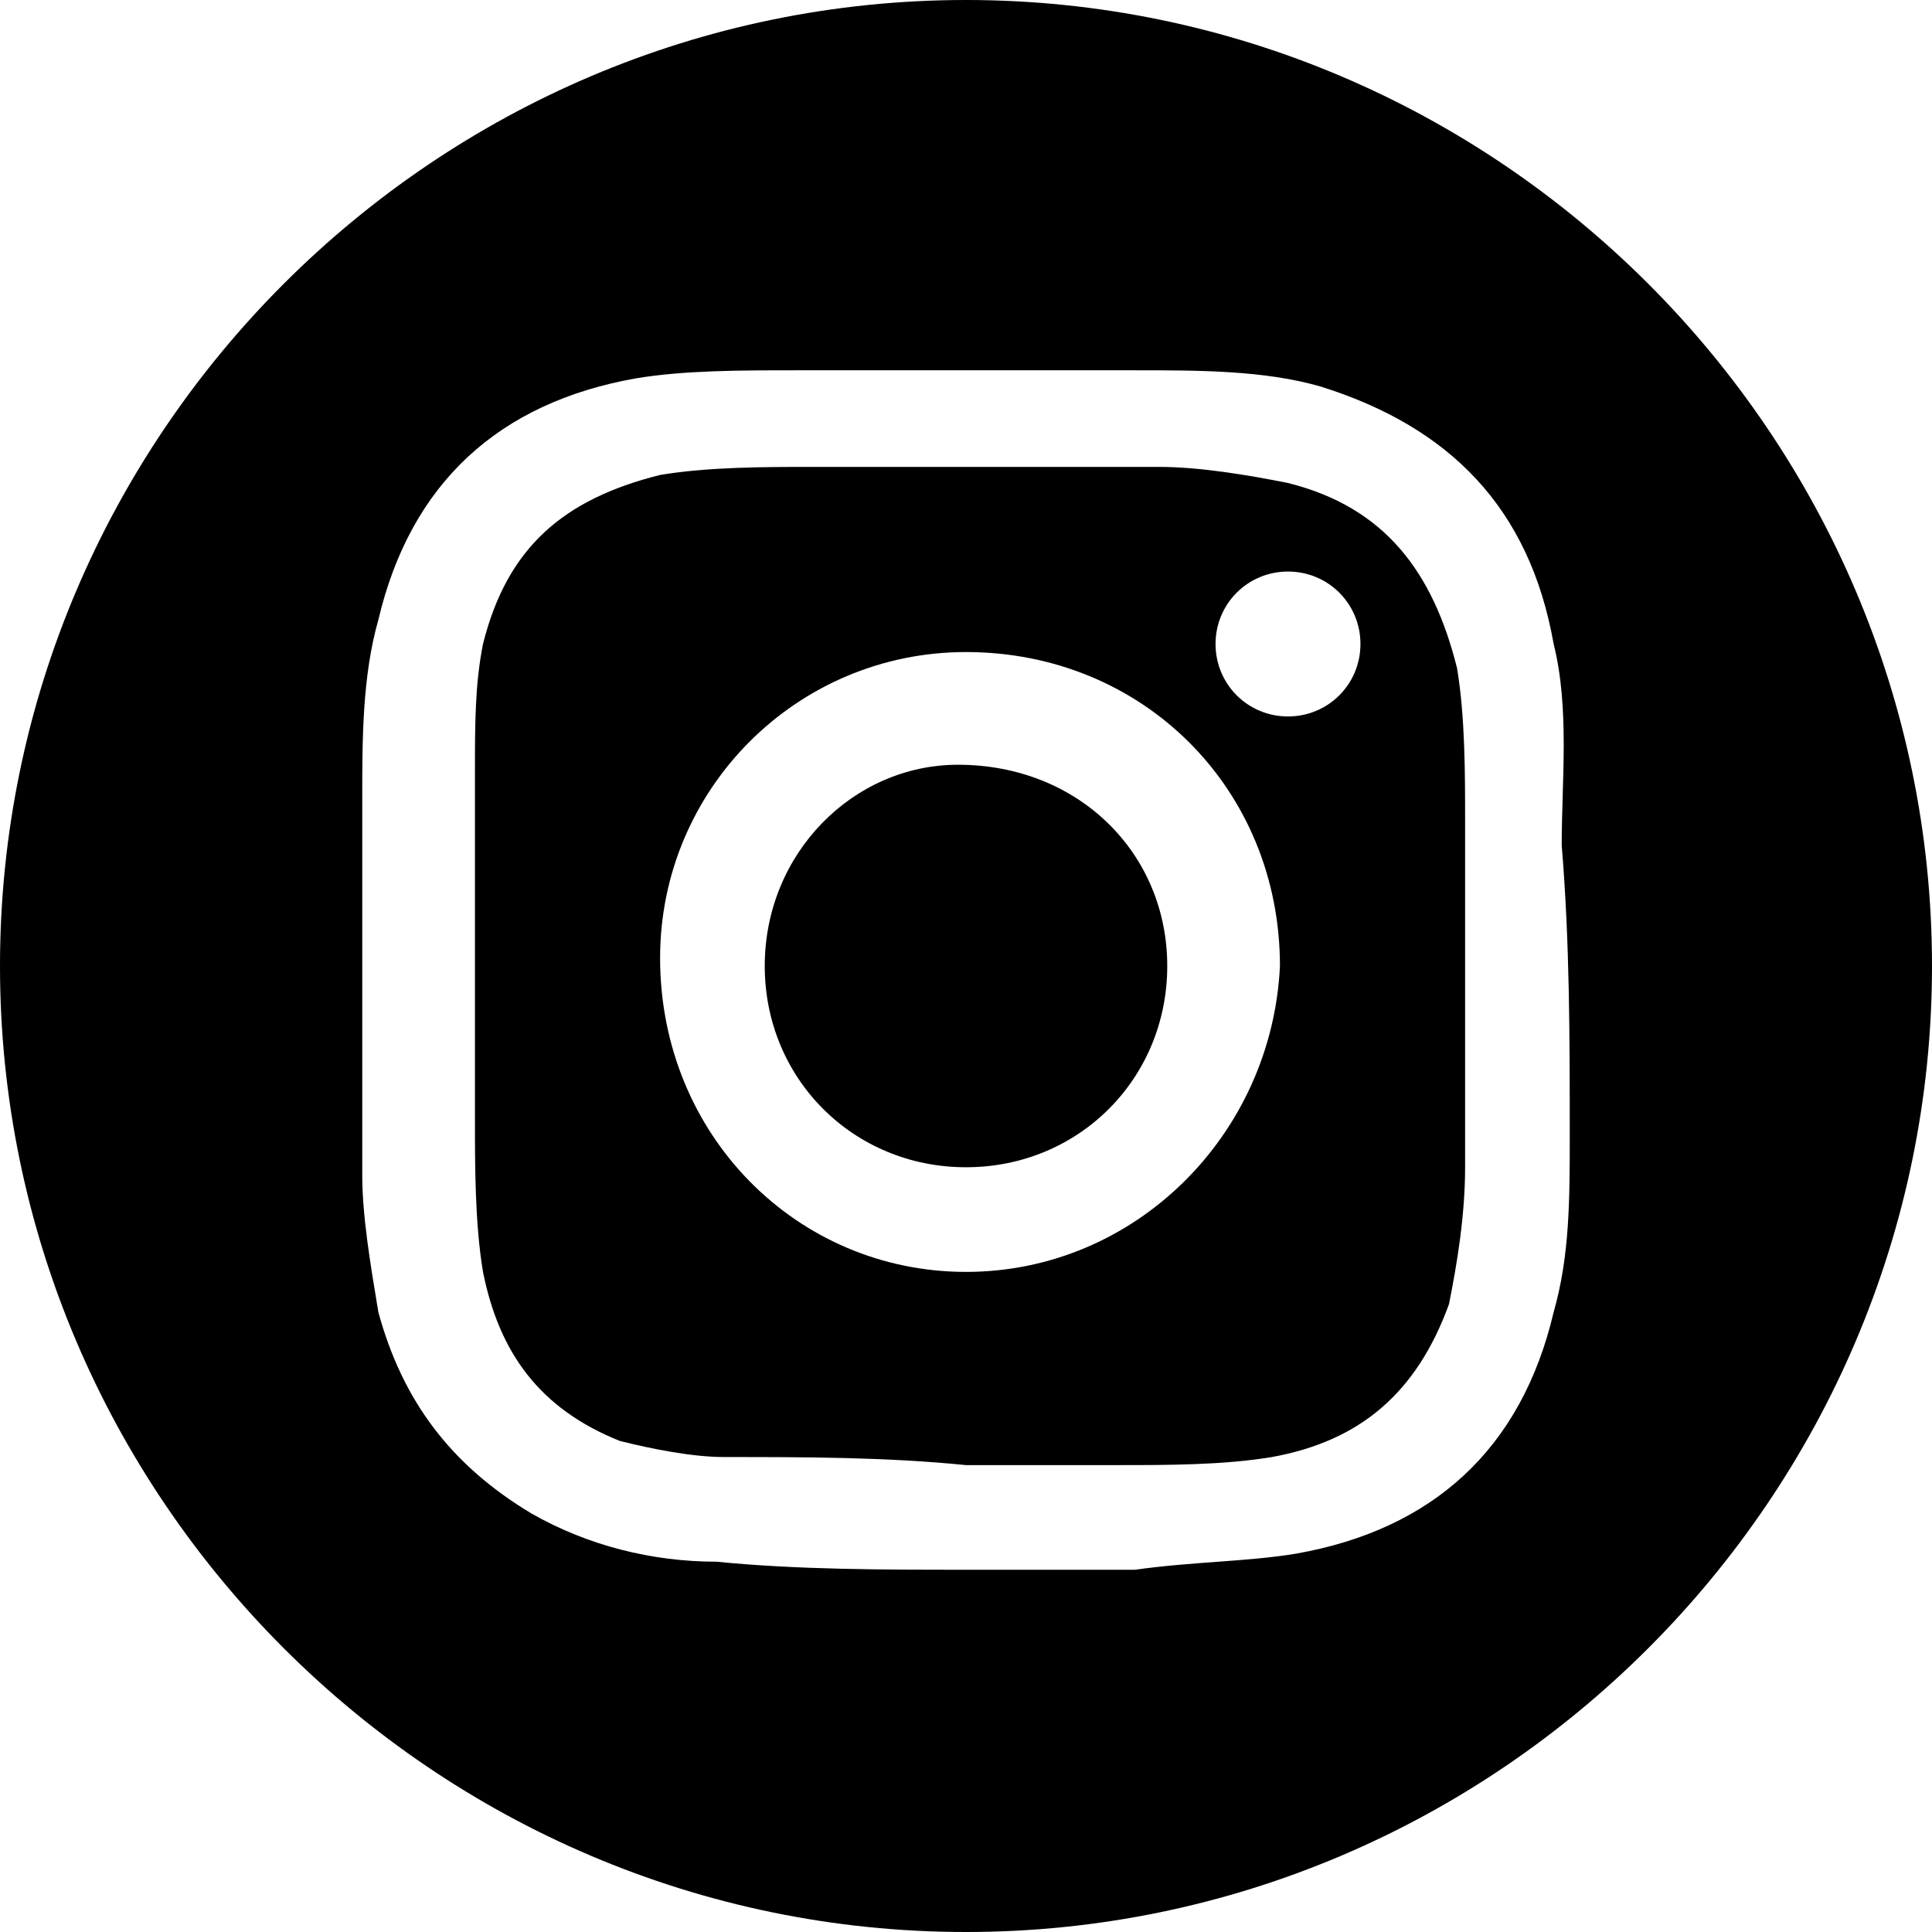
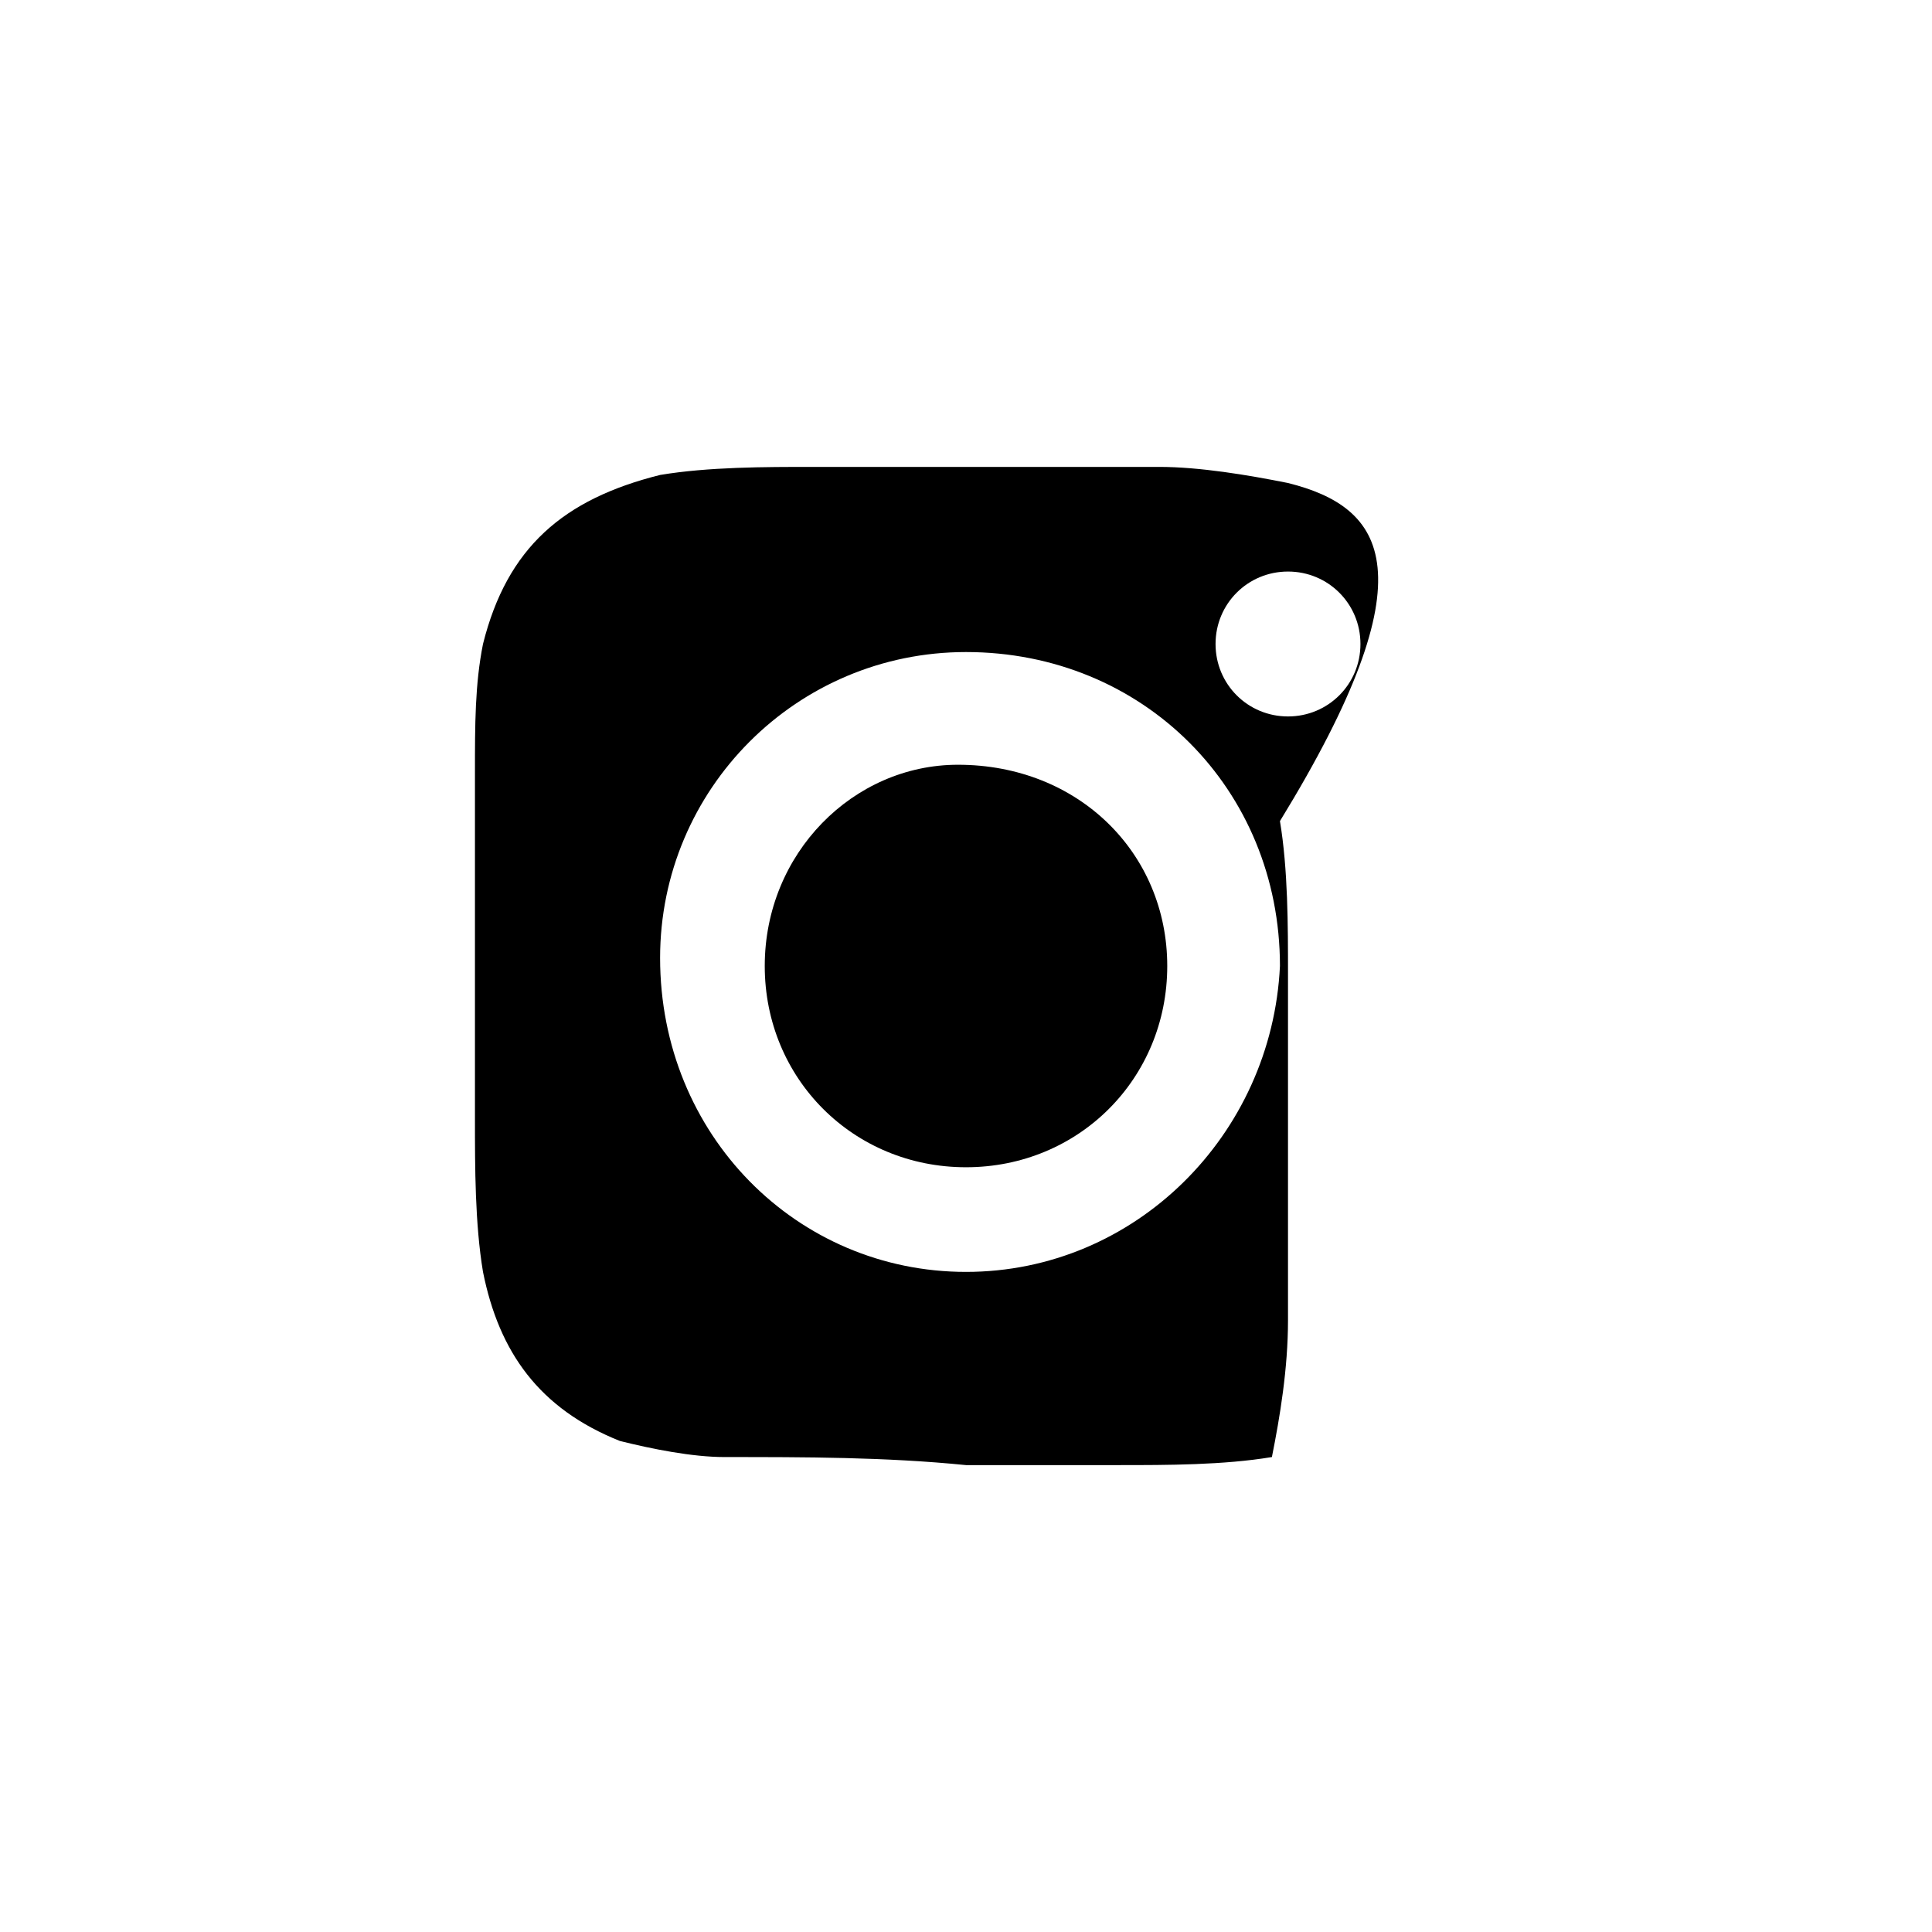
<svg xmlns="http://www.w3.org/2000/svg" version="1.0" id="Calque_1" x="0px" y="0px" viewBox="0 0 24 24" style="enable-background:new 0 0 24 24;" xml:space="preserve">
  <g>
    <path d="M11.9,9.5c-1.3,0-2.4,1.1-2.4,2.5c0,1.4,1.1,2.5,2.5,2.5c1.4,0,2.5-1.1,2.5-2.5C14.5,10.6,13.4,9.5,11.9,9.5z" />
-     <path d="M16,6c-0.5-0.1-1.1-0.2-1.6-0.2c-1.4,0-2.9,0-4.3,0c-0.6,0-1.3,0-1.9,0.1C7,6.2,6.3,6.8,6,8C5.9,8.5,5.9,9,5.9,9.6   c0,0.7,0,1.5,0,2.2c0,0.7,0,1.4,0,2.1c0,0.6,0,1.3,0.1,1.9c0.2,1,0.7,1.7,1.7,2.1C8.1,18,8.6,18.1,9,18.1c1,0,2,0,3,0.1   c0,0,0,0,0,0c0.6,0,1.3,0,1.9,0c0.6,0,1.3,0,1.9-0.1c1.1-0.2,1.8-0.8,2.2-1.9c0.1-0.5,0.2-1.1,0.2-1.7c0-1.4,0-2.9,0-4.3   c0-0.6,0-1.3-0.1-1.9C17.8,7.1,17.2,6.3,16,6z M12,15.8c-2.1,0-3.8-1.7-3.8-3.9c0-2.1,1.7-3.8,3.8-3.8c2.2,0,3.9,1.7,3.9,3.9   C15.8,14.1,14.1,15.8,12,15.8z M16,8.9c-0.5,0-0.9-0.4-0.9-0.9c0-0.5,0.4-0.9,0.9-0.9c0.5,0,0.9,0.4,0.9,0.9   C16.9,8.5,16.5,8.9,16,8.9z" />
-     <path d="M12,0C5.4,0,0,5.4,0,12c0,6.6,5.4,12,12,12c6.6,0,12-5.4,12-12C24,5.4,18.6,0,12,0z M19.5,14.1c0,0.8,0,1.5-0.2,2.2   c-0.4,1.7-1.5,2.7-3.2,3c-0.6,0.1-1.3,0.1-2,0.2c-0.7,0-1.4,0-2.1,0c0,0,0,0,0,0c-1,0-2.1,0-3.1-0.1c-0.8,0-1.6-0.2-2.3-0.6   c-1-0.6-1.6-1.4-1.9-2.5c-0.1-0.6-0.2-1.2-0.2-1.7c0-1.6,0-3.2,0-4.7c0-0.7,0-1.5,0.2-2.2C5.1,6,6.2,5,7.9,4.7   c0.6-0.1,1.3-0.1,2-0.1c1.4,0,2.8,0,4.2,0c0.8,0,1.6,0,2.3,0.2c1.6,0.5,2.6,1.5,2.9,3.2c0.2,0.8,0.1,1.7,0.1,2.5   C19.5,11.7,19.5,12.9,19.5,14.1z" />
+     <path d="M16,6c-0.5-0.1-1.1-0.2-1.6-0.2c-1.4,0-2.9,0-4.3,0c-0.6,0-1.3,0-1.9,0.1C7,6.2,6.3,6.8,6,8C5.9,8.5,5.9,9,5.9,9.6   c0,0.7,0,1.5,0,2.2c0,0.7,0,1.4,0,2.1c0,0.6,0,1.3,0.1,1.9c0.2,1,0.7,1.7,1.7,2.1C8.1,18,8.6,18.1,9,18.1c1,0,2,0,3,0.1   c0,0,0,0,0,0c0.6,0,1.3,0,1.9,0c0.6,0,1.3,0,1.9-0.1c0.1-0.5,0.2-1.1,0.2-1.7c0-1.4,0-2.9,0-4.3   c0-0.6,0-1.3-0.1-1.9C17.8,7.1,17.2,6.3,16,6z M12,15.8c-2.1,0-3.8-1.7-3.8-3.9c0-2.1,1.7-3.8,3.8-3.8c2.2,0,3.9,1.7,3.9,3.9   C15.8,14.1,14.1,15.8,12,15.8z M16,8.9c-0.5,0-0.9-0.4-0.9-0.9c0-0.5,0.4-0.9,0.9-0.9c0.5,0,0.9,0.4,0.9,0.9   C16.9,8.5,16.5,8.9,16,8.9z" />
  </g>
</svg>